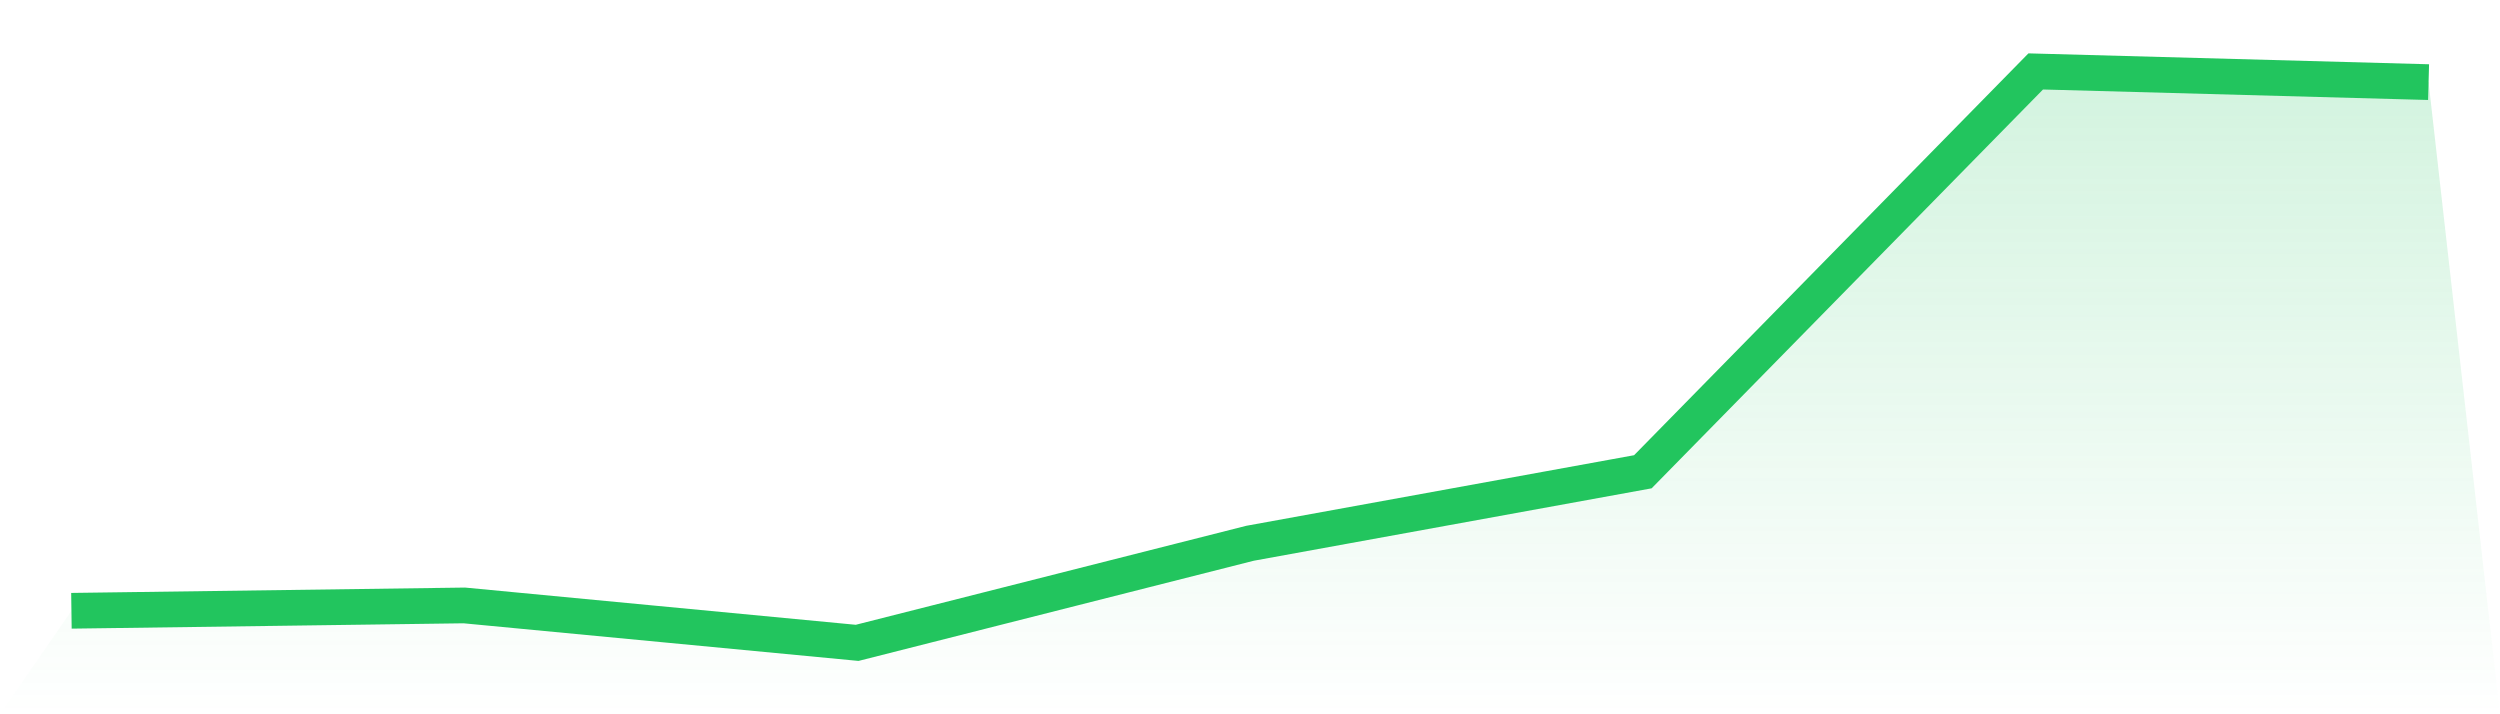
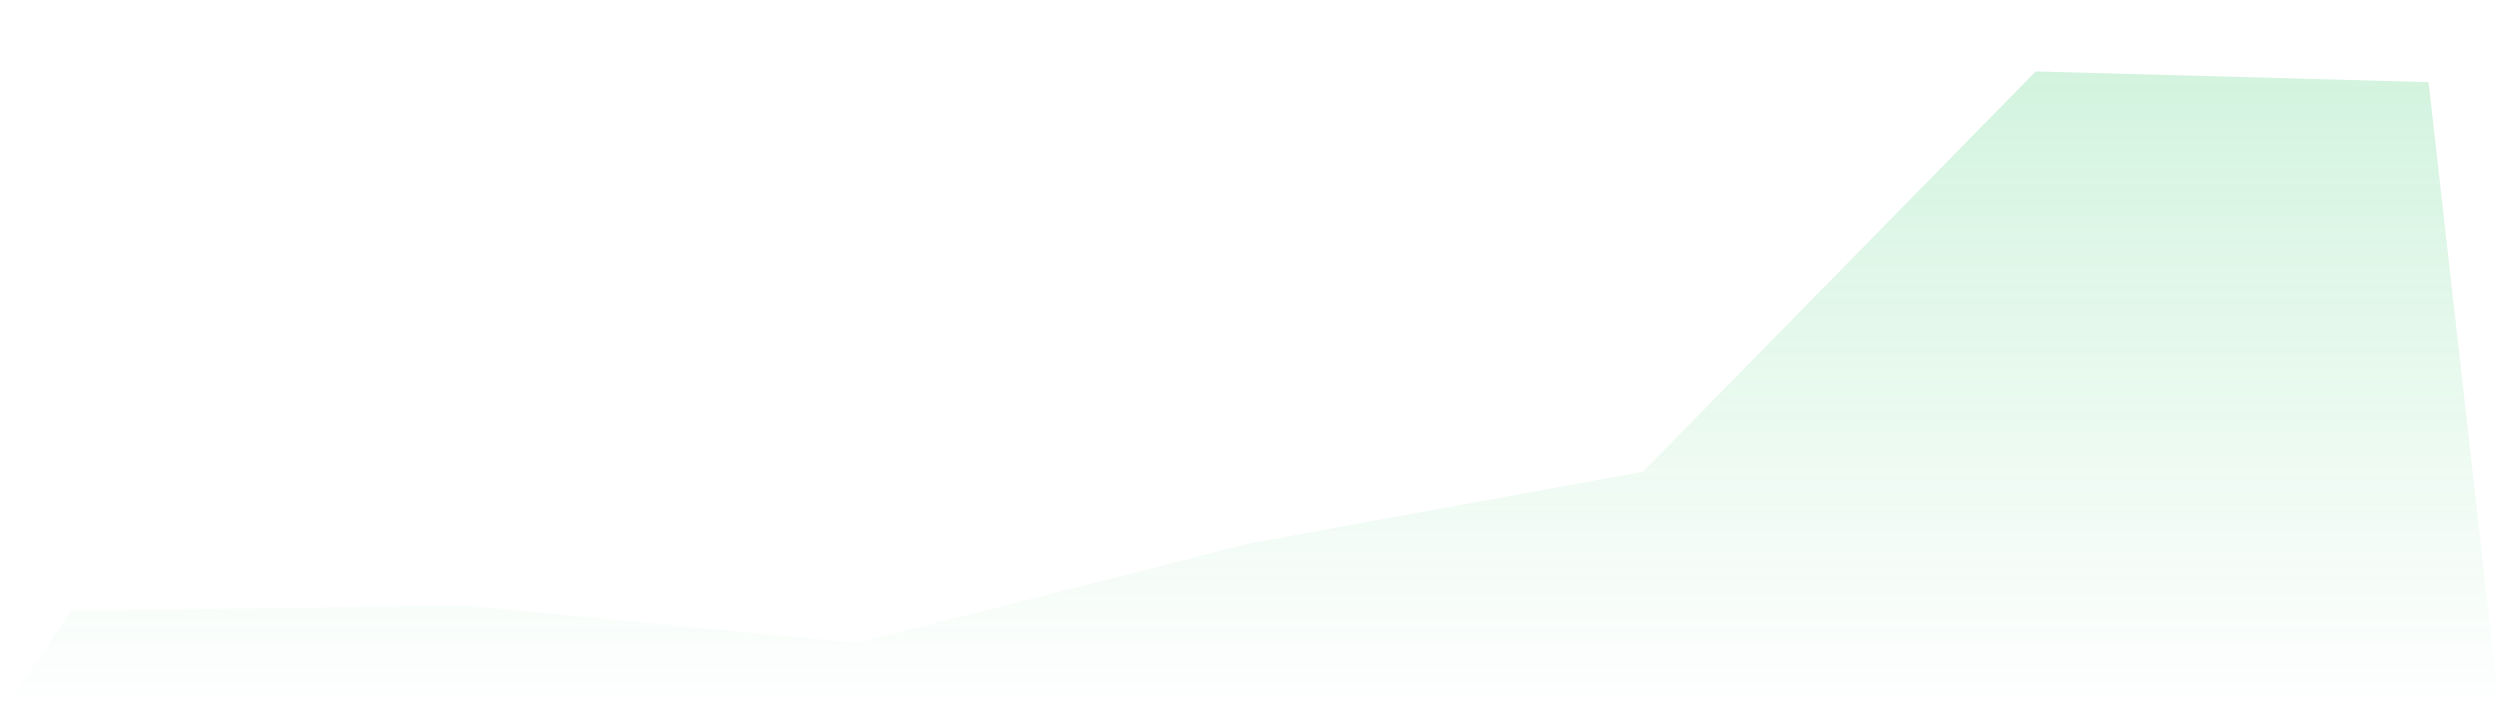
<svg xmlns="http://www.w3.org/2000/svg" viewBox="0 0 140 40">
  <defs>
    <linearGradient id="gradient" x1="0" x2="0" y1="0" y2="1">
      <stop offset="0%" stop-color="#22c55e" stop-opacity="0.2" />
      <stop offset="100%" stop-color="#22c55e" stop-opacity="0" />
    </linearGradient>
  </defs>
  <path d="M4,34.204 L4,34.204 L26,33.904 L48,36 L70,30.423 L92,26.419 L114,4 L136,4.599 L140,40 L0,40 z" fill="url(#gradient)" />
-   <path d="M4,34.204 L4,34.204 L26,33.904 L48,36 L70,30.423 L92,26.419 L114,4 L136,4.599" fill="none" stroke="#22c55e" stroke-width="2" />
</svg>